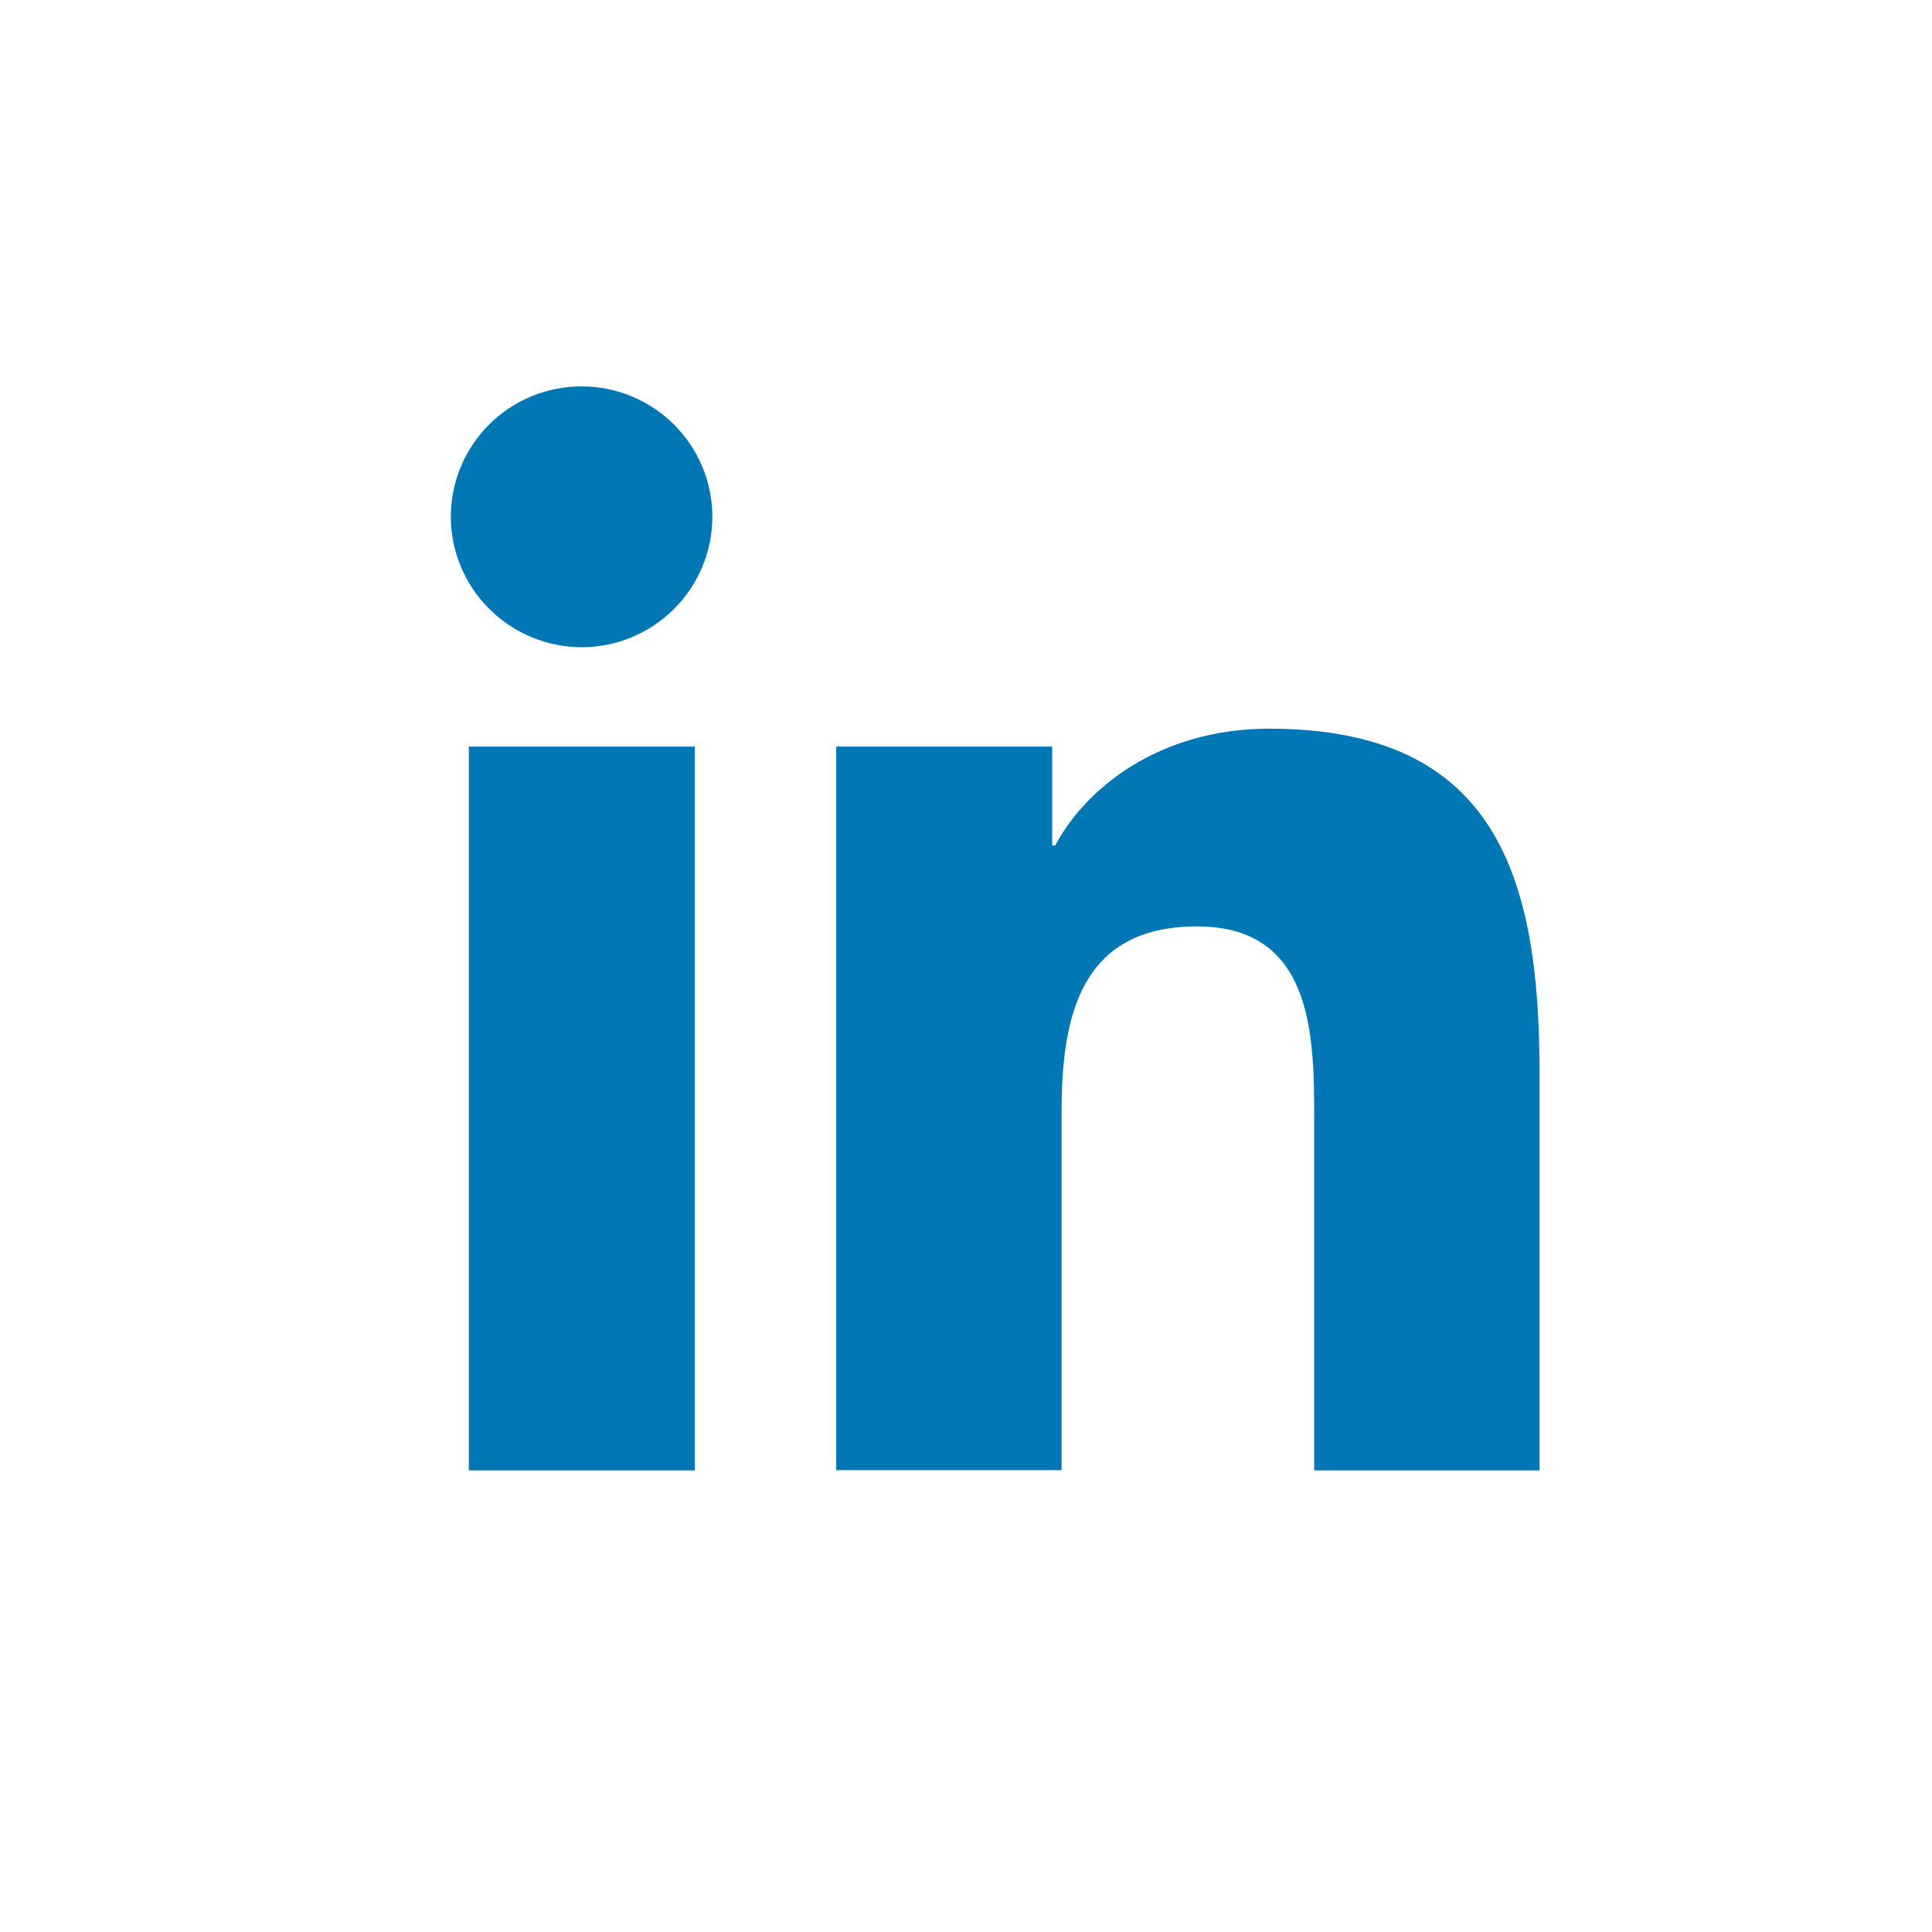
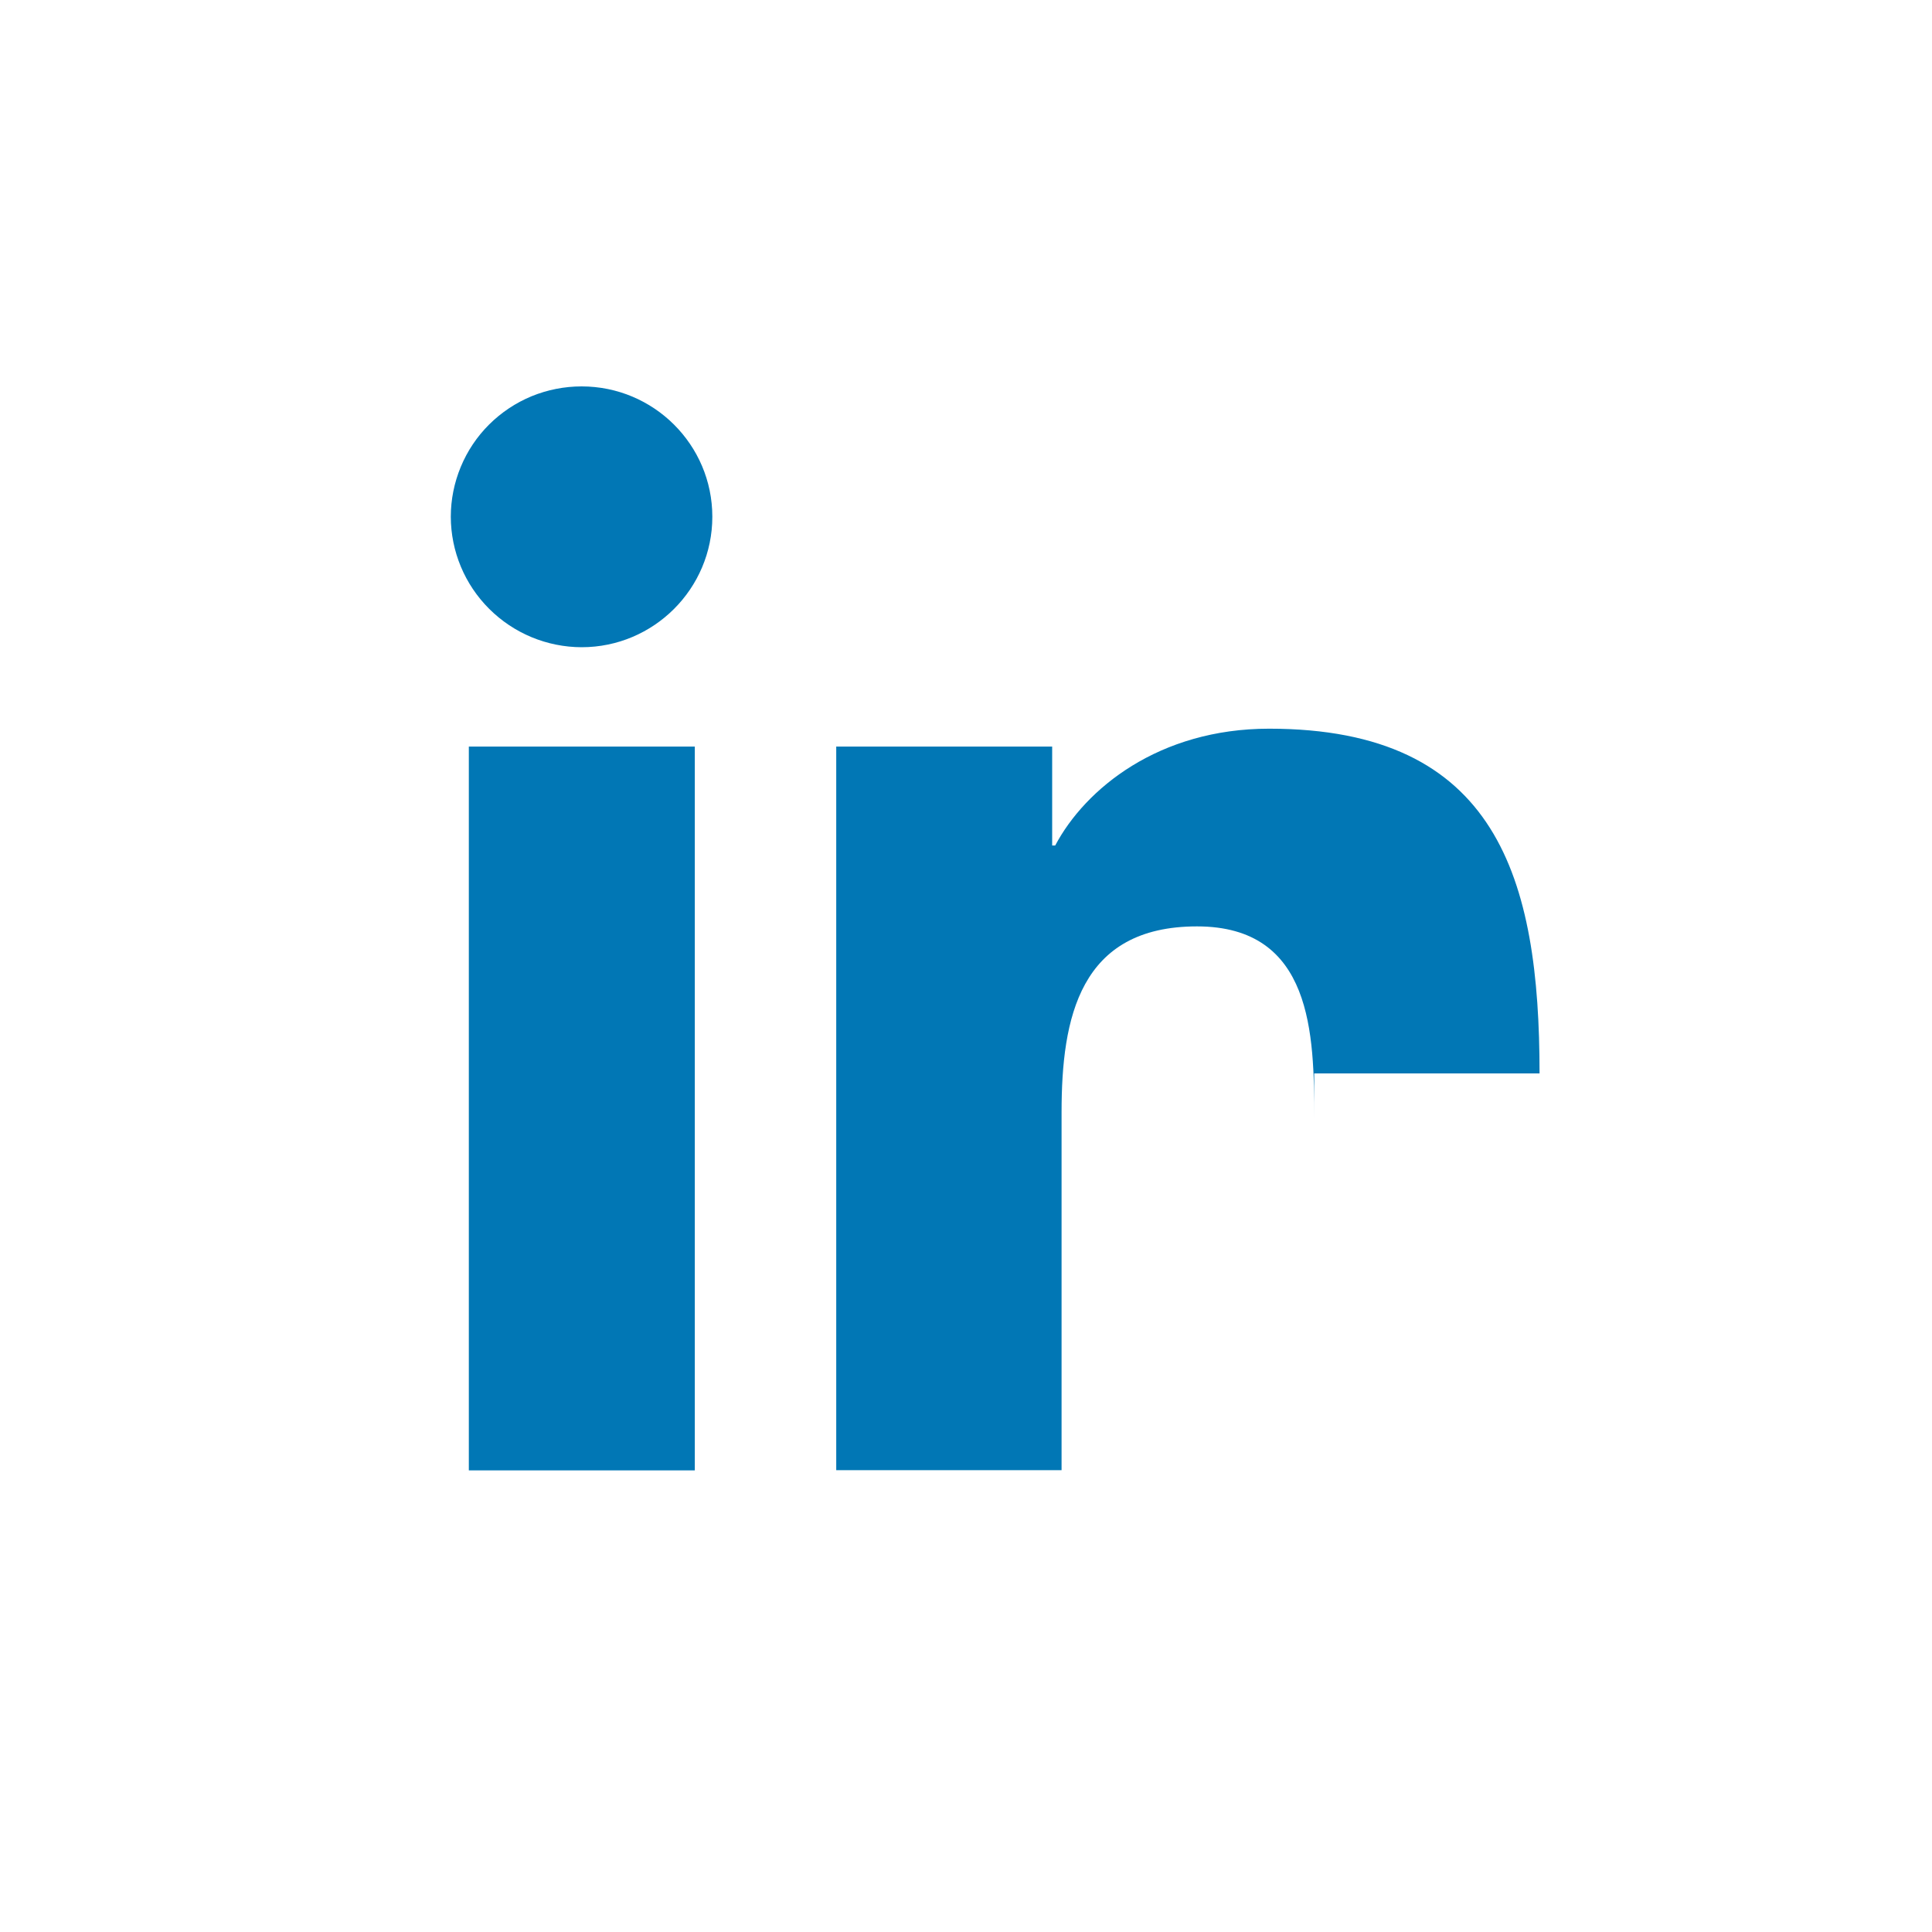
<svg xmlns="http://www.w3.org/2000/svg" width="30" height="30" viewBox="0 0 30 30" fill="none">
-   <path d="M7.28 11.593H10.789V22.832H7.28V11.593ZM9.031 6C10.151 6 11.061 6.907 11.061 8.024C11.061 9.14 10.151 10.05 9.032 10.05C8.494 10.049 7.978 9.835 7.597 9.455C7.216 9.076 7.001 8.561 7 8.024C7 7.758 7.053 7.495 7.155 7.249C7.257 7.003 7.406 6.78 7.595 6.592C7.784 6.404 8.008 6.255 8.254 6.153C8.501 6.052 8.765 6 9.031 6ZM12.979 11.593H16.338V13.129H16.385C16.853 12.246 17.995 11.315 19.706 11.315C23.252 11.315 23.906 13.642 23.906 16.668V22.832H20.407V17.366C20.407 16.063 20.383 14.385 18.587 14.385C16.764 14.385 16.484 15.805 16.484 17.27V22.829H12.985V11.591L12.979 11.593Z" fill="#0177B5" />
+   <path d="M7.28 11.593H10.789V22.832H7.28V11.593ZM9.031 6C10.151 6 11.061 6.907 11.061 8.024C11.061 9.14 10.151 10.05 9.032 10.05C8.494 10.049 7.978 9.835 7.597 9.455C7.216 9.076 7.001 8.561 7 8.024C7 7.758 7.053 7.495 7.155 7.249C7.257 7.003 7.406 6.78 7.595 6.592C7.784 6.404 8.008 6.255 8.254 6.153C8.501 6.052 8.765 6 9.031 6ZM12.979 11.593H16.338V13.129H16.385C16.853 12.246 17.995 11.315 19.706 11.315C23.252 11.315 23.906 13.642 23.906 16.668H20.407V17.366C20.407 16.063 20.383 14.385 18.587 14.385C16.764 14.385 16.484 15.805 16.484 17.27V22.829H12.985V11.591L12.979 11.593Z" fill="#0177B5" />
</svg>